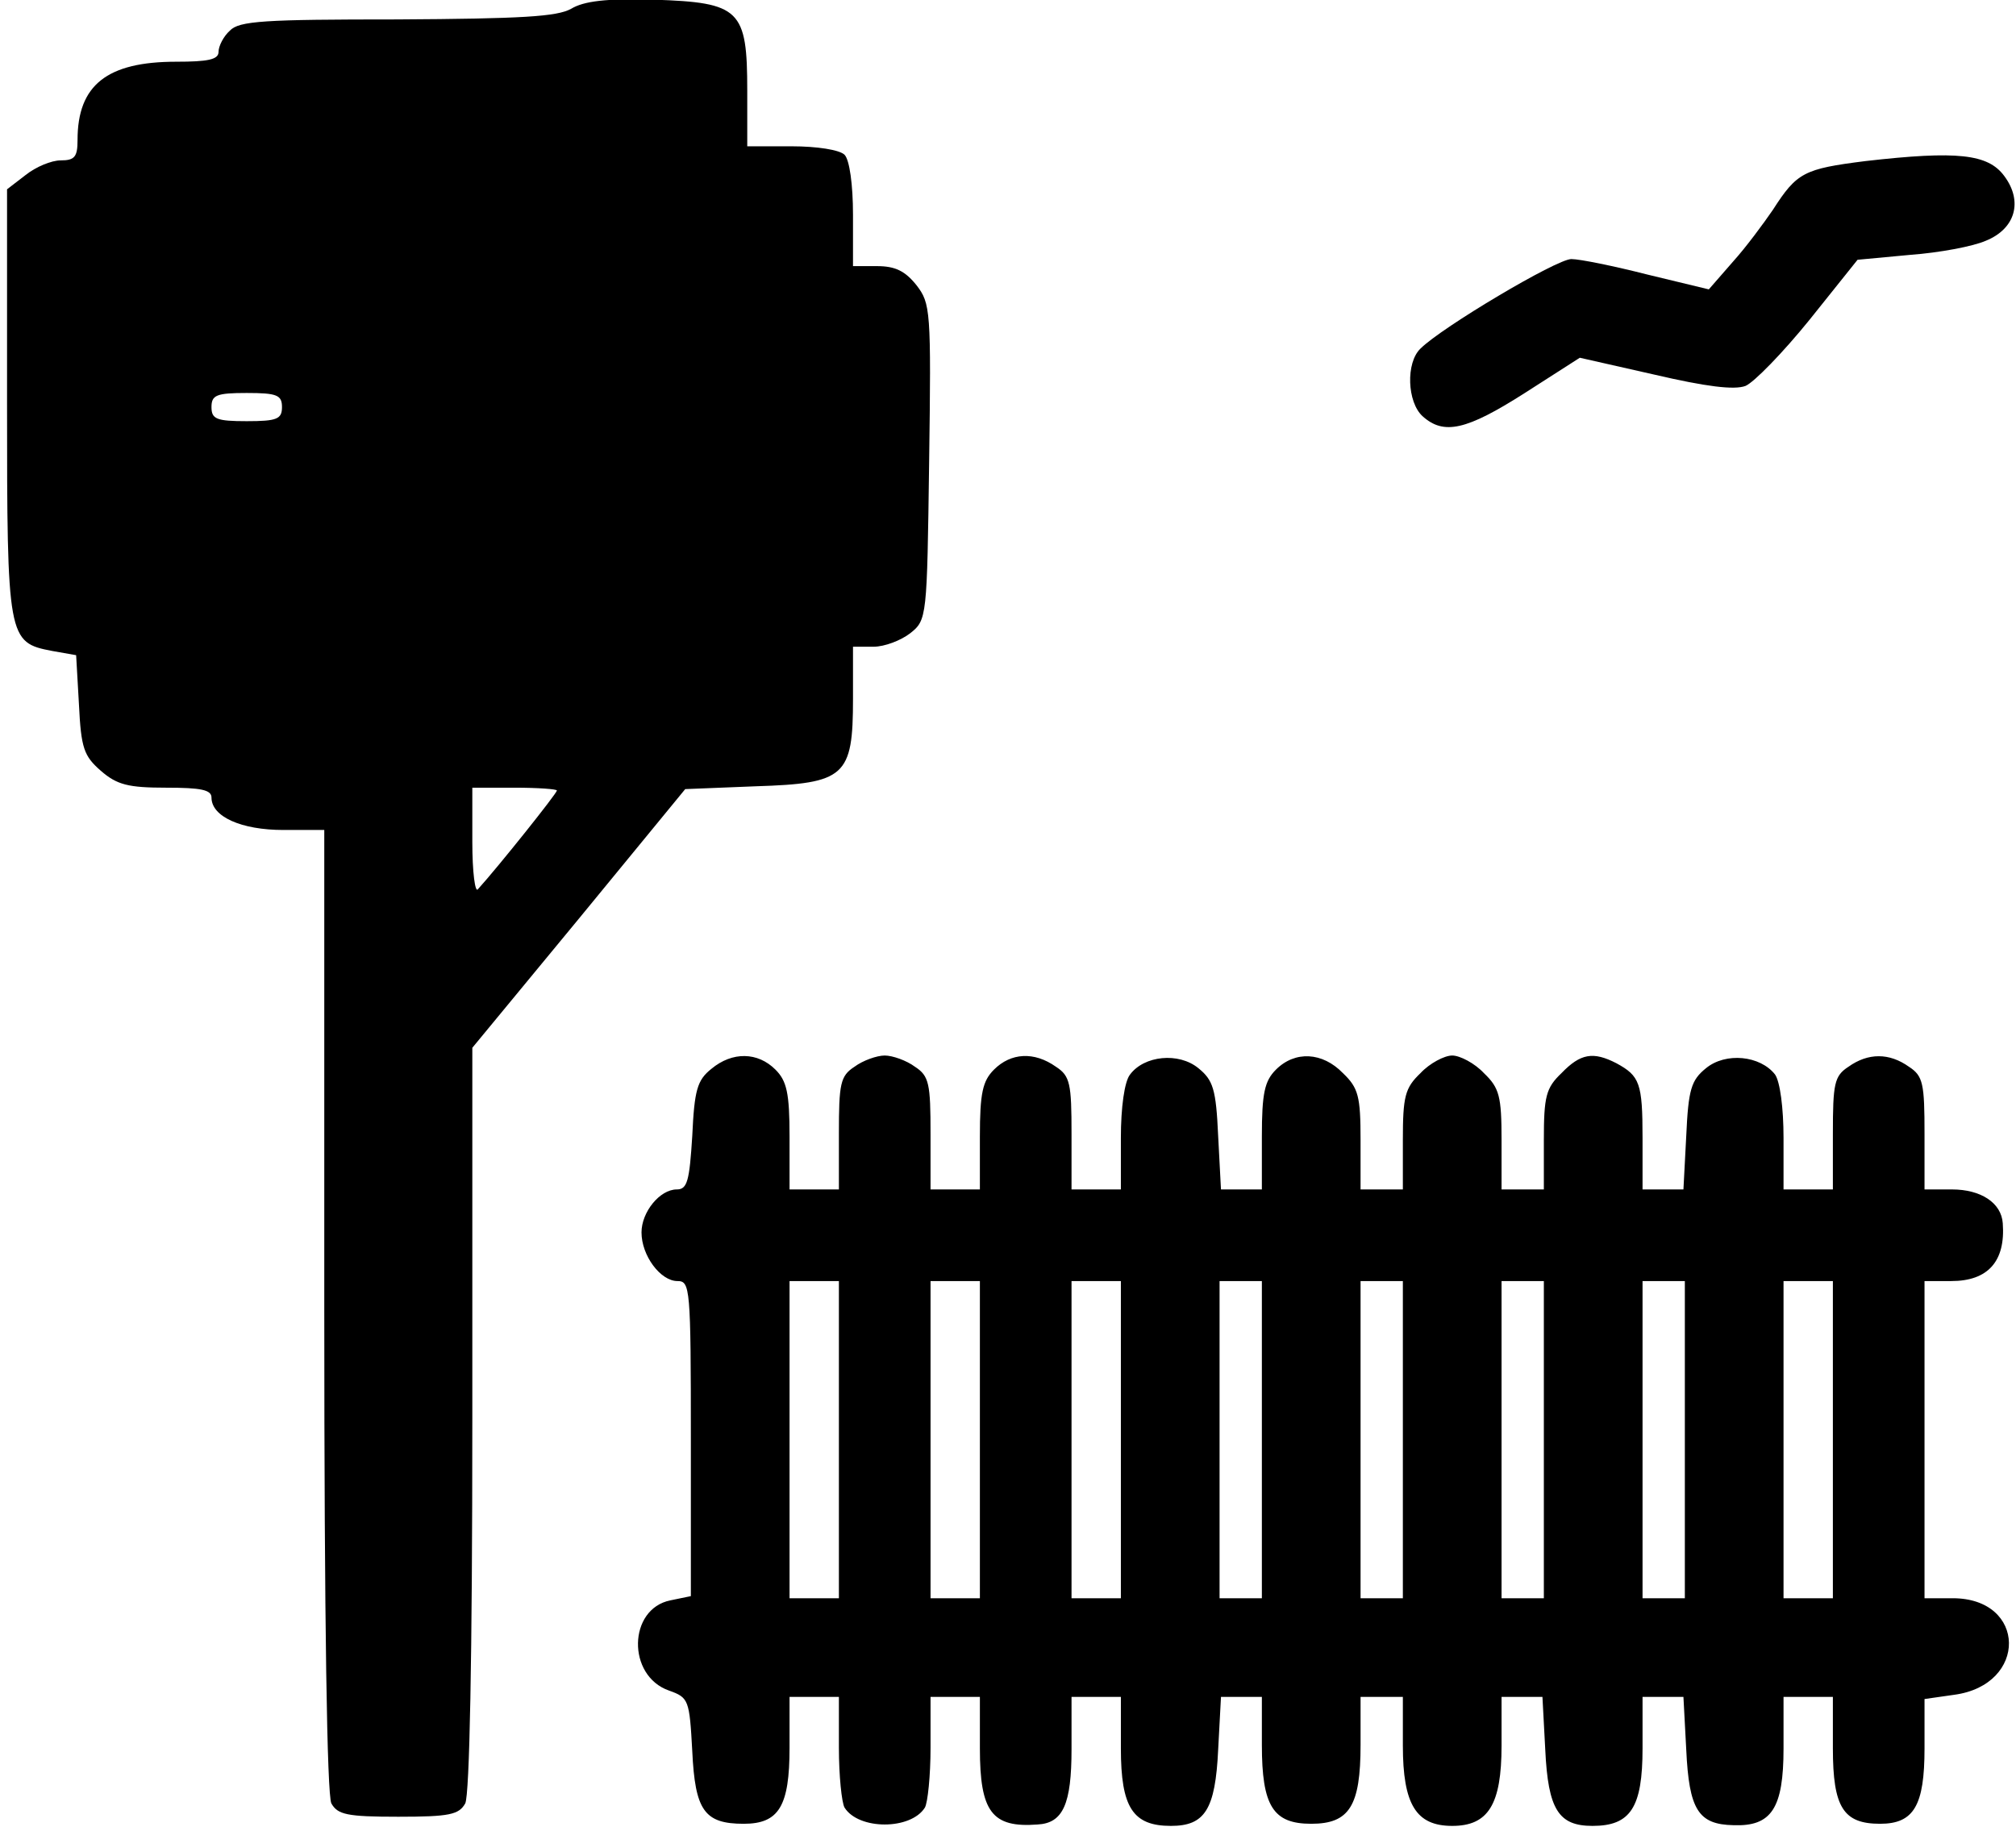
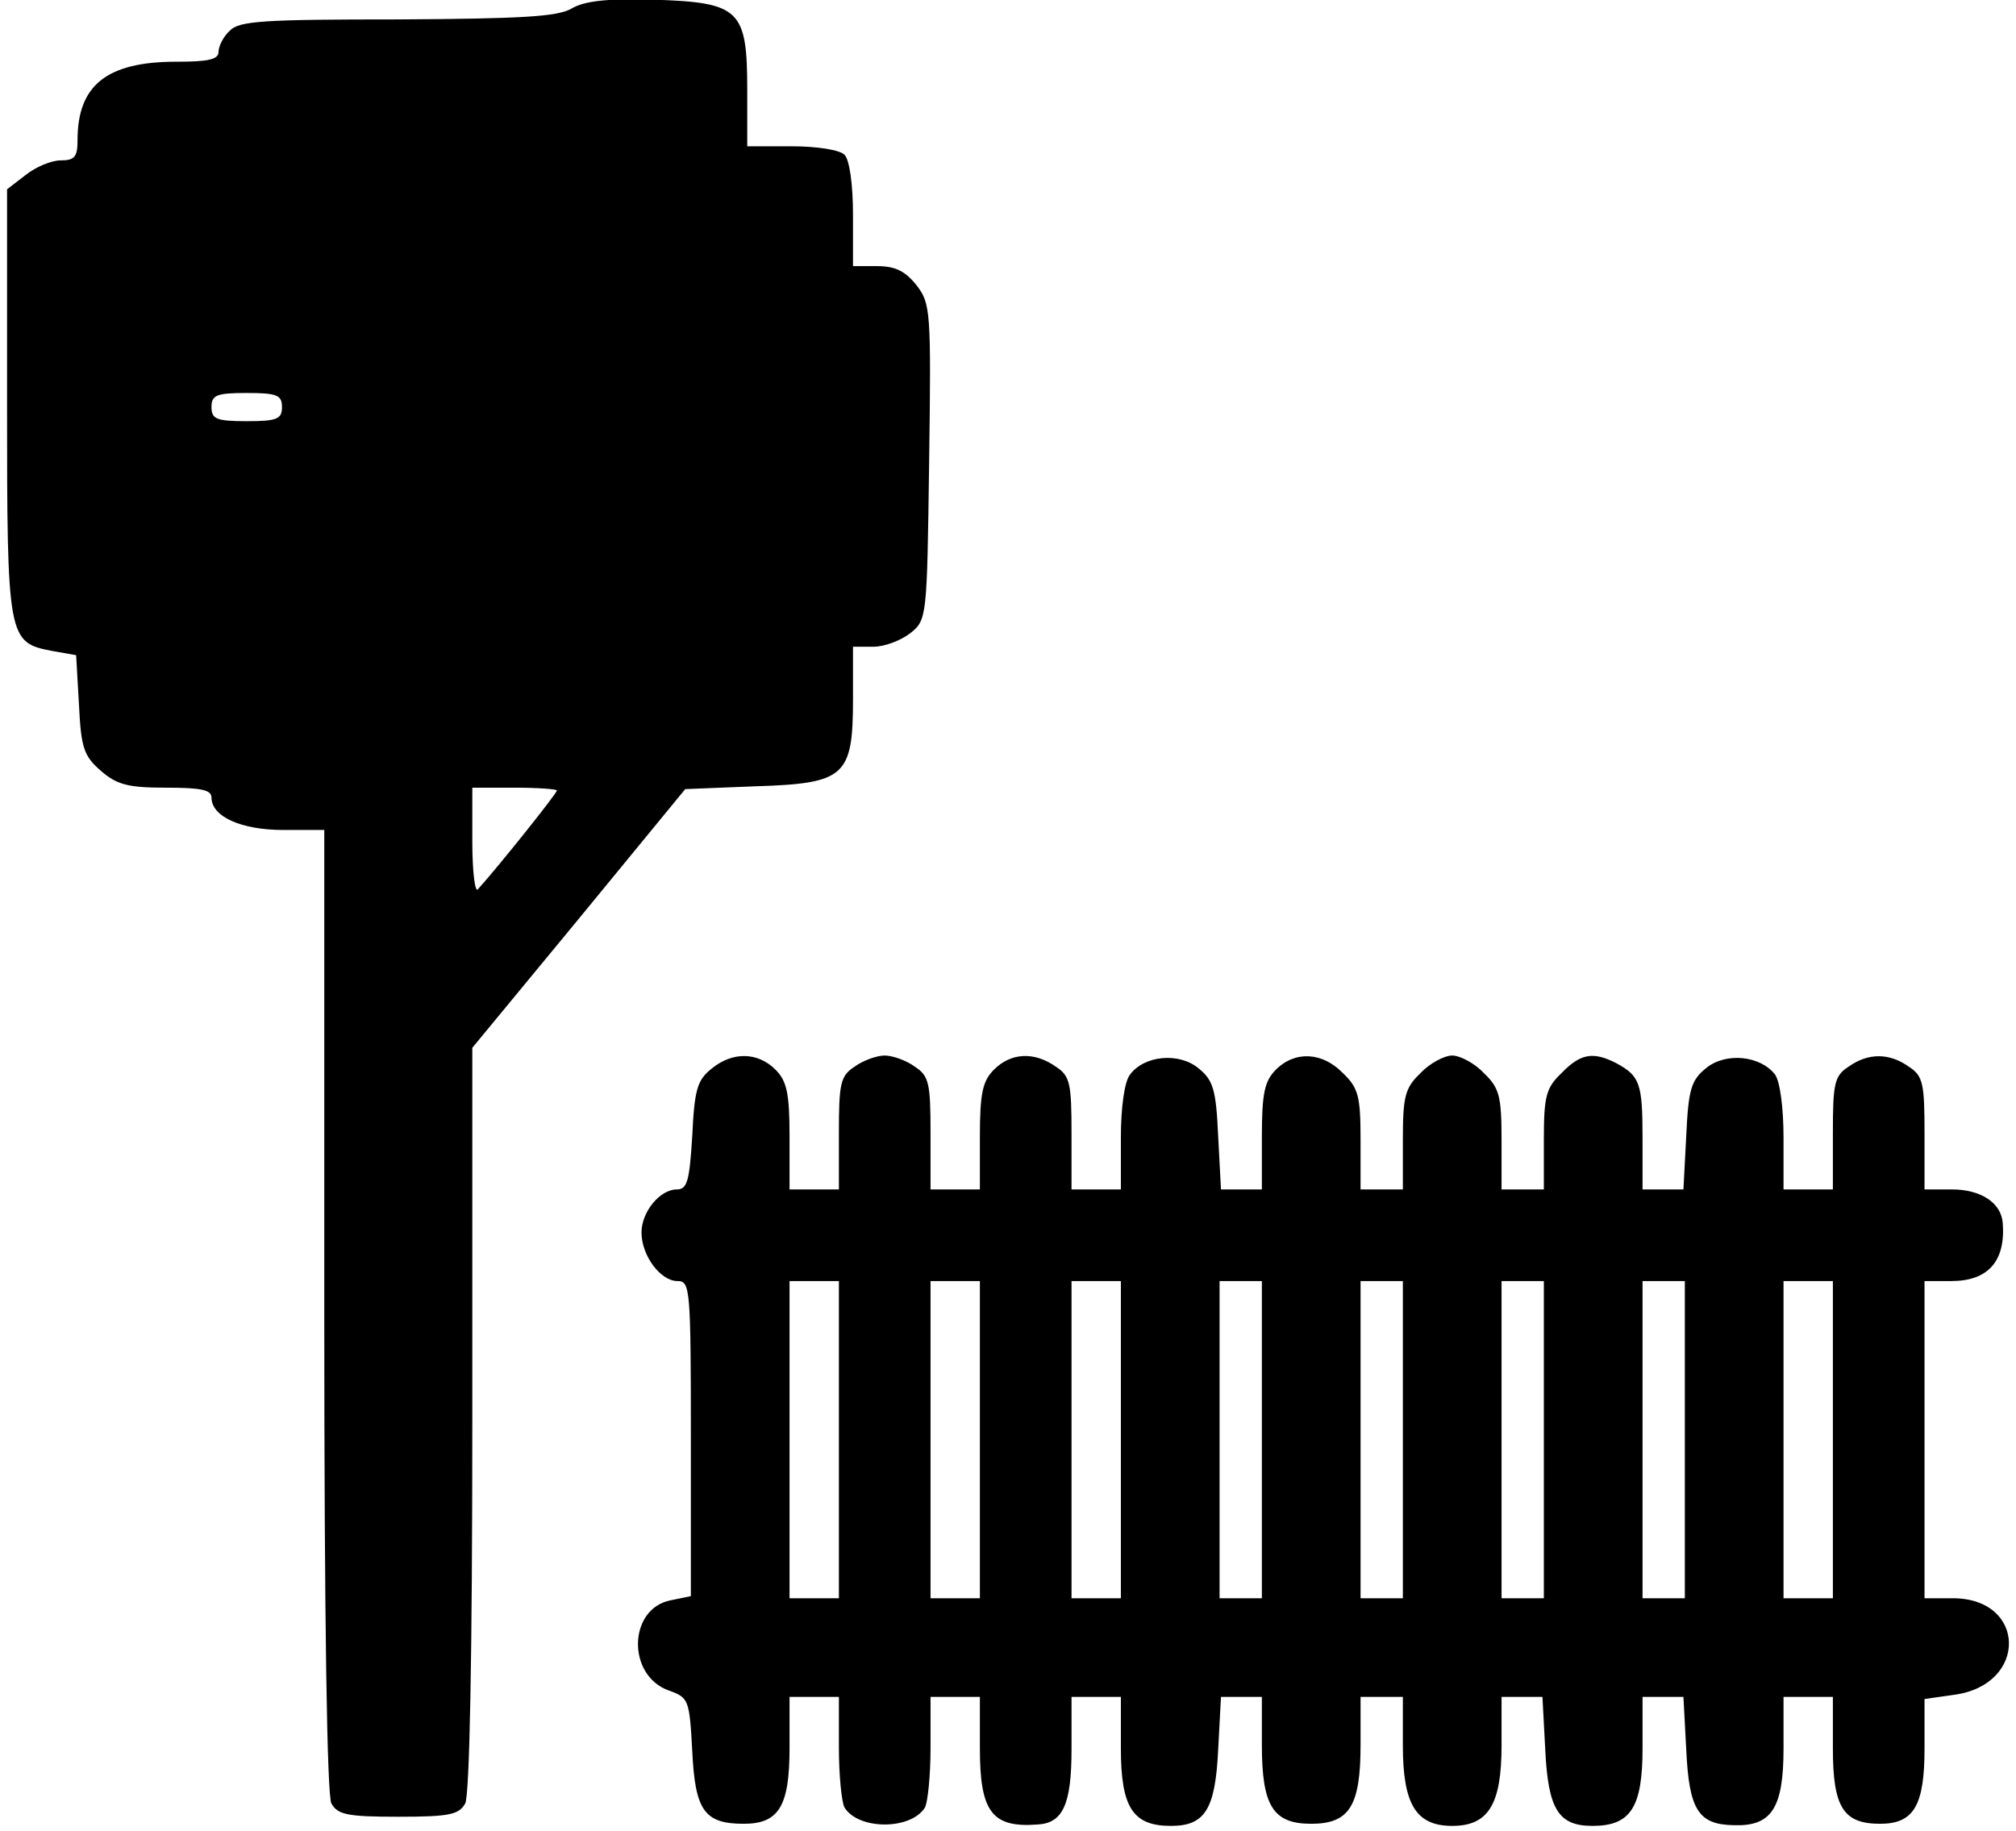
<svg xmlns="http://www.w3.org/2000/svg" version="1.0" width="469pt" height="426pt" viewBox="0 0 469 426" preserveAspectRatio="xMidYMid meet">
  <g transform="translate(0,426) scale(0.164,-0.164)" fill="#000000" stroke="none">
    <path d="M810 2585 c-20 -11 -69 -14 -247 -15 -188 0 -224 -2 -237 -16 -9 -8 -16 -22 -16 -30 0 -11 -15 -14 -60 -14 -98 0 -140 -33 -140 -111 0 -24 -4 -29 -24 -29 -13 0 -35 -9 -50 -21 l-26 -20 0 -303 c0 -335 1 -340 64 -352 l34 -6 4 -70 c3 -62 7 -73 31 -94 23 -20 39 -24 93 -24 49 0 64 -3 64 -14 0 -27 42 -46 102 -46 l58 0 0 -681 c0 -450 4 -687 10 -700 9 -16 22 -19 95 -19 73 0 86 3 95 19 6 13 10 202 10 546 l0 526 151 183 151 184 100 4 c127 4 138 14 138 124 l0 74 29 0 c16 0 39 9 52 19 24 19 24 22 27 243 3 216 2 225 -18 251 -16 20 -30 27 -56 27 l-34 0 0 73 c0 43 -5 78 -12 85 -7 7 -39 12 -75 12 l-63 0 0 79 c0 115 -10 125 -132 129 -68 2 -100 -2 -118 -13z m-410 -565 c0 -17 -7 -20 -50 -20 -43 0 -50 3 -50 20 0 17 7 20 50 20 43 0 50 -3 50 -20z m390 -544 c0 -4 -83 -108 -112 -140 -4 -6 -8 24 -8 67 l0 77 60 0 c33 0 60 -2 60 -4z" />
-     <path d="M2646 2369 c-87 -11 -97 -16 -131 -69 -13 -19 -38 -53 -57 -74 l-34 -39 -87 21 c-47 12 -96 22 -108 22 -21 0 -184 -97 -214 -127 -21 -20 -19 -76 3 -96 30 -27 62 -20 145 33 l78 50 106 -24 c73 -17 113 -22 129 -16 12 5 53 47 91 94 l68 85 75 7 c41 3 89 12 107 20 42 17 53 56 26 92 -23 31 -66 36 -197 21z" />
    <path d="M1009 1081 c-20 -16 -24 -30 -27 -95 -4 -64 -7 -76 -22 -76 -24 0 -50 -32 -50 -61 0 -33 27 -69 51 -69 18 0 19 -9 19 -224 l0 -223 -29 -6 c-60 -12 -62 -107 -2 -128 28 -10 29 -13 33 -86 4 -84 17 -103 73 -103 50 0 65 25 65 108 l0 72 35 0 35 0 0 -72 c0 -40 4 -78 8 -85 20 -32 94 -32 114 0 4 7 8 45 8 85 l0 72 35 0 35 0 0 -73 c0 -90 17 -113 82 -108 36 2 48 29 48 107 l0 74 35 0 35 0 0 -73 c0 -84 17 -110 71 -110 48 0 63 23 67 108 l4 75 29 0 29 0 0 -68 c0 -87 16 -112 70 -112 54 0 70 25 70 112 l0 68 30 0 30 0 0 -69 c0 -84 19 -114 70 -114 51 0 70 30 70 114 l0 69 29 0 29 0 4 -75 c4 -85 19 -108 67 -108 54 0 71 26 71 110 l0 73 29 0 29 0 4 -75 c4 -85 17 -106 67 -107 54 -2 71 24 71 109 l0 73 35 0 35 0 0 -73 c0 -84 15 -107 67 -107 48 0 63 26 63 107 l0 70 42 6 c105 14 103 137 -2 137 l-40 0 0 225 0 225 38 0 c52 0 77 28 73 82 -2 29 -31 48 -72 48 l-39 0 0 79 c0 71 -2 82 -22 95 -28 20 -58 20 -86 0 -20 -13 -22 -24 -22 -95 l0 -79 -35 0 -35 0 0 73 c0 43 -5 80 -12 90 -21 27 -70 32 -98 9 -21 -17 -25 -30 -28 -96 l-4 -76 -29 0 -29 0 0 73 c0 78 -4 88 -37 106 -33 17 -51 14 -78 -14 -22 -21 -25 -33 -25 -95 l0 -70 -30 0 -30 0 0 70 c0 62 -3 74 -25 95 -13 14 -34 25 -45 25 -11 0 -32 -11 -45 -25 -22 -21 -25 -33 -25 -95 l0 -70 -30 0 -30 0 0 70 c0 62 -3 74 -25 95 -29 30 -68 32 -95 5 -16 -16 -20 -33 -20 -95 l0 -75 -29 0 -29 0 -4 76 c-3 66 -7 79 -28 96 -28 23 -77 18 -97 -9 -8 -10 -13 -47 -13 -90 l0 -73 -35 0 -35 0 0 79 c0 71 -2 82 -22 95 -31 22 -64 20 -88 -4 -16 -16 -20 -33 -20 -95 l0 -75 -35 0 -35 0 0 79 c0 71 -2 82 -22 95 -12 9 -32 16 -43 16 -11 0 -31 -7 -43 -16 -20 -13 -22 -24 -22 -95 l0 -79 -35 0 -35 0 0 75 c0 62 -4 79 -20 95 -25 25 -61 26 -91 1z m181 -526 l0 -225 -35 0 -35 0 0 225 0 225 35 0 35 0 0 -225z m200 0 l0 -225 -35 0 -35 0 0 225 0 225 35 0 35 0 0 -225z m200 0 l0 -225 -35 0 -35 0 0 225 0 225 35 0 35 0 0 -225z m200 0 l0 -225 -30 0 -30 0 0 225 0 225 30 0 30 0 0 -225z m200 0 l0 -225 -30 0 -30 0 0 225 0 225 30 0 30 0 0 -225z m200 0 l0 -225 -30 0 -30 0 0 225 0 225 30 0 30 0 0 -225z m200 0 l0 -225 -30 0 -30 0 0 225 0 225 30 0 30 0 0 -225z m210 0 l0 -225 -35 0 -35 0 0 225 0 225 35 0 35 0 0 -225z" />
  </g>
</svg>